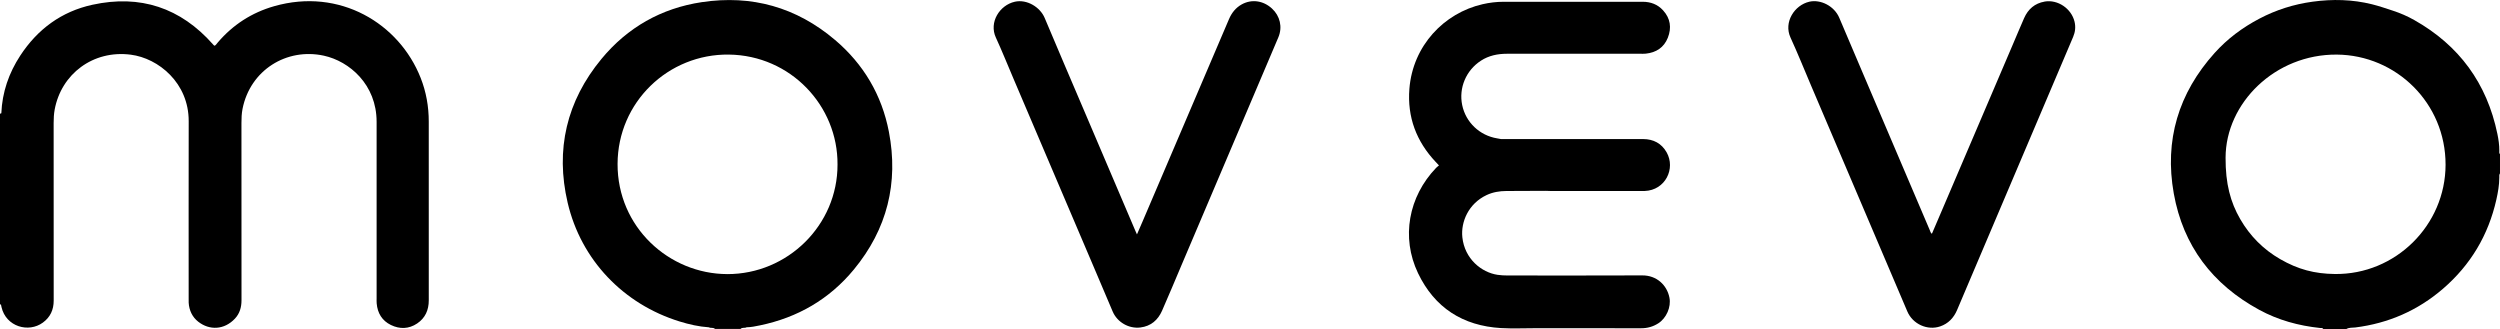
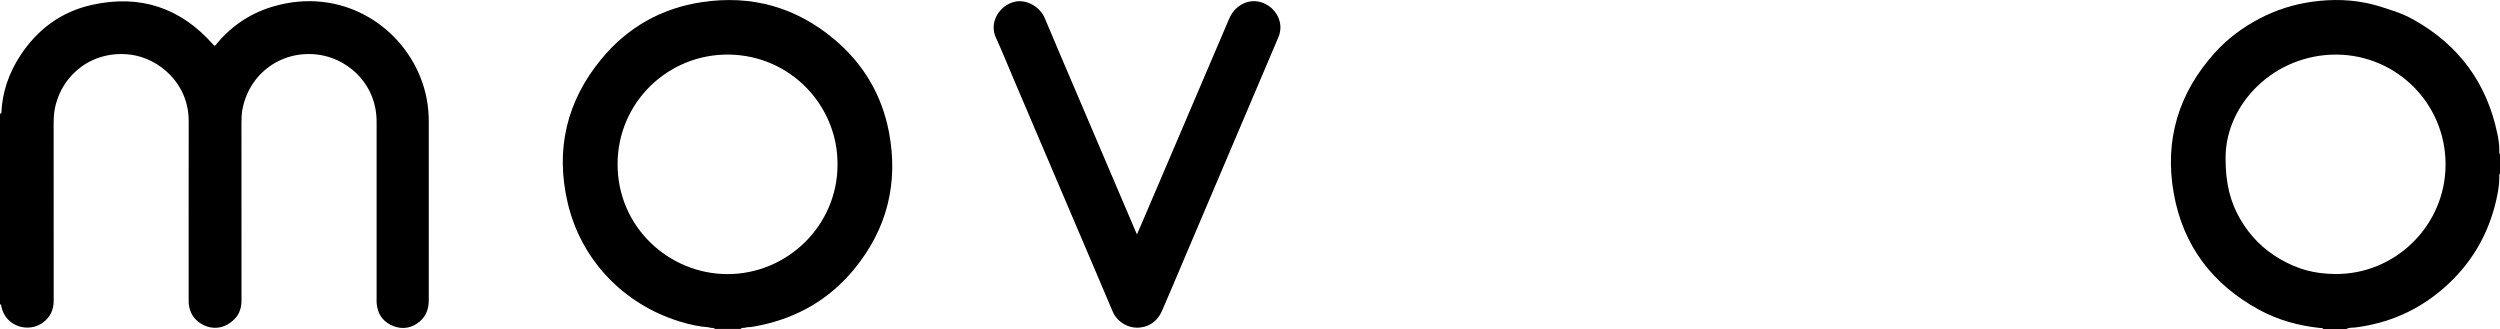
<svg xmlns="http://www.w3.org/2000/svg" id="Ebene_2" viewBox="0 0 1500.24 197.39">
  <defs>
    <style>.cls-1{stroke-width:0px;}</style>
  </defs>
  <g id="Ebene_1-2">
    <path class="cls-1" d="m1500.24,92.53c-.59-.59-.42-1.35-.41-2.04.03-3.45-.47-6.85-1.17-10.2-6.27-30.27-22.91-53.05-49.88-68.26-4.09-2.31-8.37-4.17-12.88-5.64-4.13-1.35-8.27-2.78-12.46-3.82-11.75-2.92-23.7-3.2-35.7-1.55-11.22,1.54-21.86,4.9-31.88,10.17-10.14,5.32-19.21,12.07-26.87,20.59-21.73,24.17-30.22,52.44-24.51,84.34,5.61,31.39,23.25,54.58,51.28,69.81,11.37,6.18,23.65,9.54,36.5,10.89.65.07,1.47-.22,1.92.59h13.92c1.65-.96,3.54-.68,5.31-.9,19.89-2.5,37.5-10.19,52.65-23.26,16.54-14.27,27.19-32.14,31.99-53.43.98-4.35,1.75-8.74,1.78-13.23,0-.86-.14-1.77.41-2.55v-11.49Zm-99.13,71.9c-12.21-.15-22.03-2.74-32.77-8.92-10.12-5.83-18.1-13.87-23.95-23.96-5.93-10.23-8.89-21.28-8.83-36.93.08-32.8,29.73-62.15,66.75-61.86,35.62.28,65.34,29.1,65.27,66.12-.07,36.22-29.98,66-66.48,65.55Z" />
    <path class="cls-1" d="m252.44,46.77C239.55,14.03,203.82-7.53,164.49,3.73c-13.42,3.84-24.69,11.11-33.77,21.73-.6.7-1.1,1.53-1.85,1.98-.58-.14-.78-.51-1.04-.8C108.37,4.63,84.16-3.4,55.49,2.85c-18.6,4.05-32.95,14.66-43.34,30.53C5.28,43.87,1.33,55.36.8,67.94c-.25.11-.47.41-.8.16v114.92c.17-.2.34-.39.52-.59.13.62.24,1.25.38,1.87,2.71,11.75,16.21,15.6,24.84,9.28,4.43-3.24,6.49-7.68,6.48-13.19-.04-35.51-.01-71.03-.03-106.54,0-2.72.13-5.44.62-8.1,3.96-21.31,22.98-35.86,45.66-32.94,16.64,2.14,34.82,16.94,34.77,39.9-.08,35.43-.02,70.87-.02,106.3,0,.88-.04,1.76.01,2.63.28,4.62,2.18,8.64,5.75,11.43,6.74,5.26,15.6,4.98,22.03-1.89,2.86-3.06,3.92-6.83,3.92-10.99-.03-35.43,0-70.87-.03-106.3,0-2.88.09-5.76.65-8.58,4.6-23.22,26.44-36.79,48.84-31.89,15.27,3.34,31.63,17.28,31.62,39.7-.02,35.27,0,70.55,0,105.82,0,1.04-.05,2.08.04,3.11.5,5.85,3.22,10.38,8.53,12.97,5.32,2.59,10.74,2.45,15.74-.9,4.89-3.28,6.99-8.06,6.99-13.91-.03-35.75-.02-71.51-.01-107.26,0-9.03-1.54-17.77-4.85-26.18Z" />
    <path class="cls-1" d="m501.07,23.96c-23.12-19.64-49.99-27.18-79.94-22.67-24.27,3.66-44.55,15.14-60.17,34.04-20.94,25.34-27.79,54.4-20.31,86.34,8.03,34.31,33.44,60.83,67.16,71.24,5.73,1.77,11.56,3.11,17.58,3.51,1.13.66,2.63-.09,3.66.96h15.36c1-1.07,2.49-.33,3.61-.98,2.73-.03,5.4-.6,8.05-1.15,22.64-4.7,41.65-15.71,56.34-33.53,19.95-24.18,26.91-51.97,21-82.67-4.24-22.04-15.2-40.55-32.34-55.1Zm-64.64,140.52c-34.98-.07-65.95-28.23-65.83-66.11.11-37.07,30.43-66.08,66.79-65.62,37.08.46,65.46,30.8,65.2,65.98.09,36.34-29.93,65.83-66.17,65.76Z" />
-     <path class="cls-1" d="m888.62,36.46c4.79-3.12,10.11-4.2,15.74-4.2,26.63.01,53.26,0,79.89,0,1.12,0,2.25.05,3.36-.06,6.25-.64,10.92-3.68,13.25-9.55,2.35-5.95,1.57-11.62-2.88-16.47-3.26-3.56-7.41-5.11-12.22-5.11-27.83.02-55.66.01-83.49,0-4.26,0-8.45.51-12.59,1.46-23.08,5.29-41.87,24.86-43.91,50.78-1.33,16.88,4.15,31.55,15.81,43.89.58.62,1.16,1.24,1.94,2.08-.66.56-1.26.97-1.75,1.49-16.55,17.27-21.05,41.74-10.83,63.13,9.91,20.74,26.89,31.65,49.85,32.98,7.01.4,14.07.07,21.11.07,20.95,0,41.91-.03,62.86.03,3.82.01,7.22-.92,10.42-2.98,4.82-3.11,7.75-9.76,6.65-15.36-1.49-7.6-7.69-13.41-16.28-13.37-26.95.13-53.9.05-80.85.05-2,0-3.98-.1-5.97-.39-9.68-1.42-19.81-9.56-21.18-22.56-.97-9.18,3.66-20.19,14.56-25.31,3.76-1.77,7.75-2.42,11.88-2.44,7.92-.03,15.83-.06,23.75-.1.96.03,1.91.1,2.87.1,17.75,0,35.5,0,53.26,0,1.04,0,2.08.03,3.12-.01,12.39-.46,18.68-13.45,13.13-23.22-3.04-5.36-7.93-7.93-14.11-7.94-26.87-.01-53.74,0-80.61,0-1.52,0-3.03.01-4.55.02-.79-.14-1.57-.31-2.36-.43-10.55-1.7-18.9-9.63-21.04-20.01-2.12-10.27,2.33-20.81,11.19-26.57Z" />
    <path class="cls-1" d="m763.35,5.16c-5.28-4.86-12.25-5.8-18.18-2.53-3.65,2.02-6.05,5.1-7.67,8.89-17.25,40.42-34.52,80.83-51.79,121.25-1.06,2.48-2.15,4.95-3.42,7.89-.44-.97-.67-1.47-.89-1.98-10.51-24.65-21.02-49.3-31.54-73.96-7.66-17.98-15.39-35.92-22.95-53.94-2.75-6.55-10.69-11.36-17.91-9.74-9.16,2.05-15.6,12.33-11.41,21.45,3.76,8.19,7.11,16.56,10.65,24.85,16.23,38.08,32.47,76.16,48.7,114.24,3.6,8.44,7.15,16.89,10.76,25.33,2.77,6.48,9.7,10.46,16.64,9.61,6.32-.78,10.52-4.44,13-10.05,4.02-9.12,7.84-18.33,11.74-27.51,19.34-45.51,38.64-91.04,58.04-136.53,2.64-6.19.99-12.88-3.77-17.26Z" />
-     <path class="cls-1" d="m1226.97.96c-5.93,1.03-9.93,4.53-12.31,9.92-2.32,5.25-4.52,10.56-6.78,15.84-14.14,33.08-28.27,66.16-42.41,99.23-2.03,4.76-4.08,9.51-6.15,14.35-.83-.59-.95-1.43-1.25-2.14-13.62-31.91-27.22-63.83-40.83-95.75-4.5-10.57-9.04-21.12-13.49-31.71-3.03-7.2-11.32-11.19-17.95-9.68-8.91,2.03-15.58,12.26-11.33,21.52,4.33,9.42,8.18,19.05,12.25,28.59,14.32,33.61,28.65,67.21,42.97,100.82,4.97,11.67,9.91,23.35,14.91,35,3.24,7.55,12.07,11.54,19.71,8.91,4.82-1.66,8.06-5.06,10.06-9.67,2.16-4.98,4.24-9.99,6.36-14.98,21.12-49.7,42.24-99.39,63.36-149.09,1.25-2.95,1.59-5.96.83-9.12-1.9-7.88-10.07-13.42-17.95-12.06Z" />
  </g>
</svg>